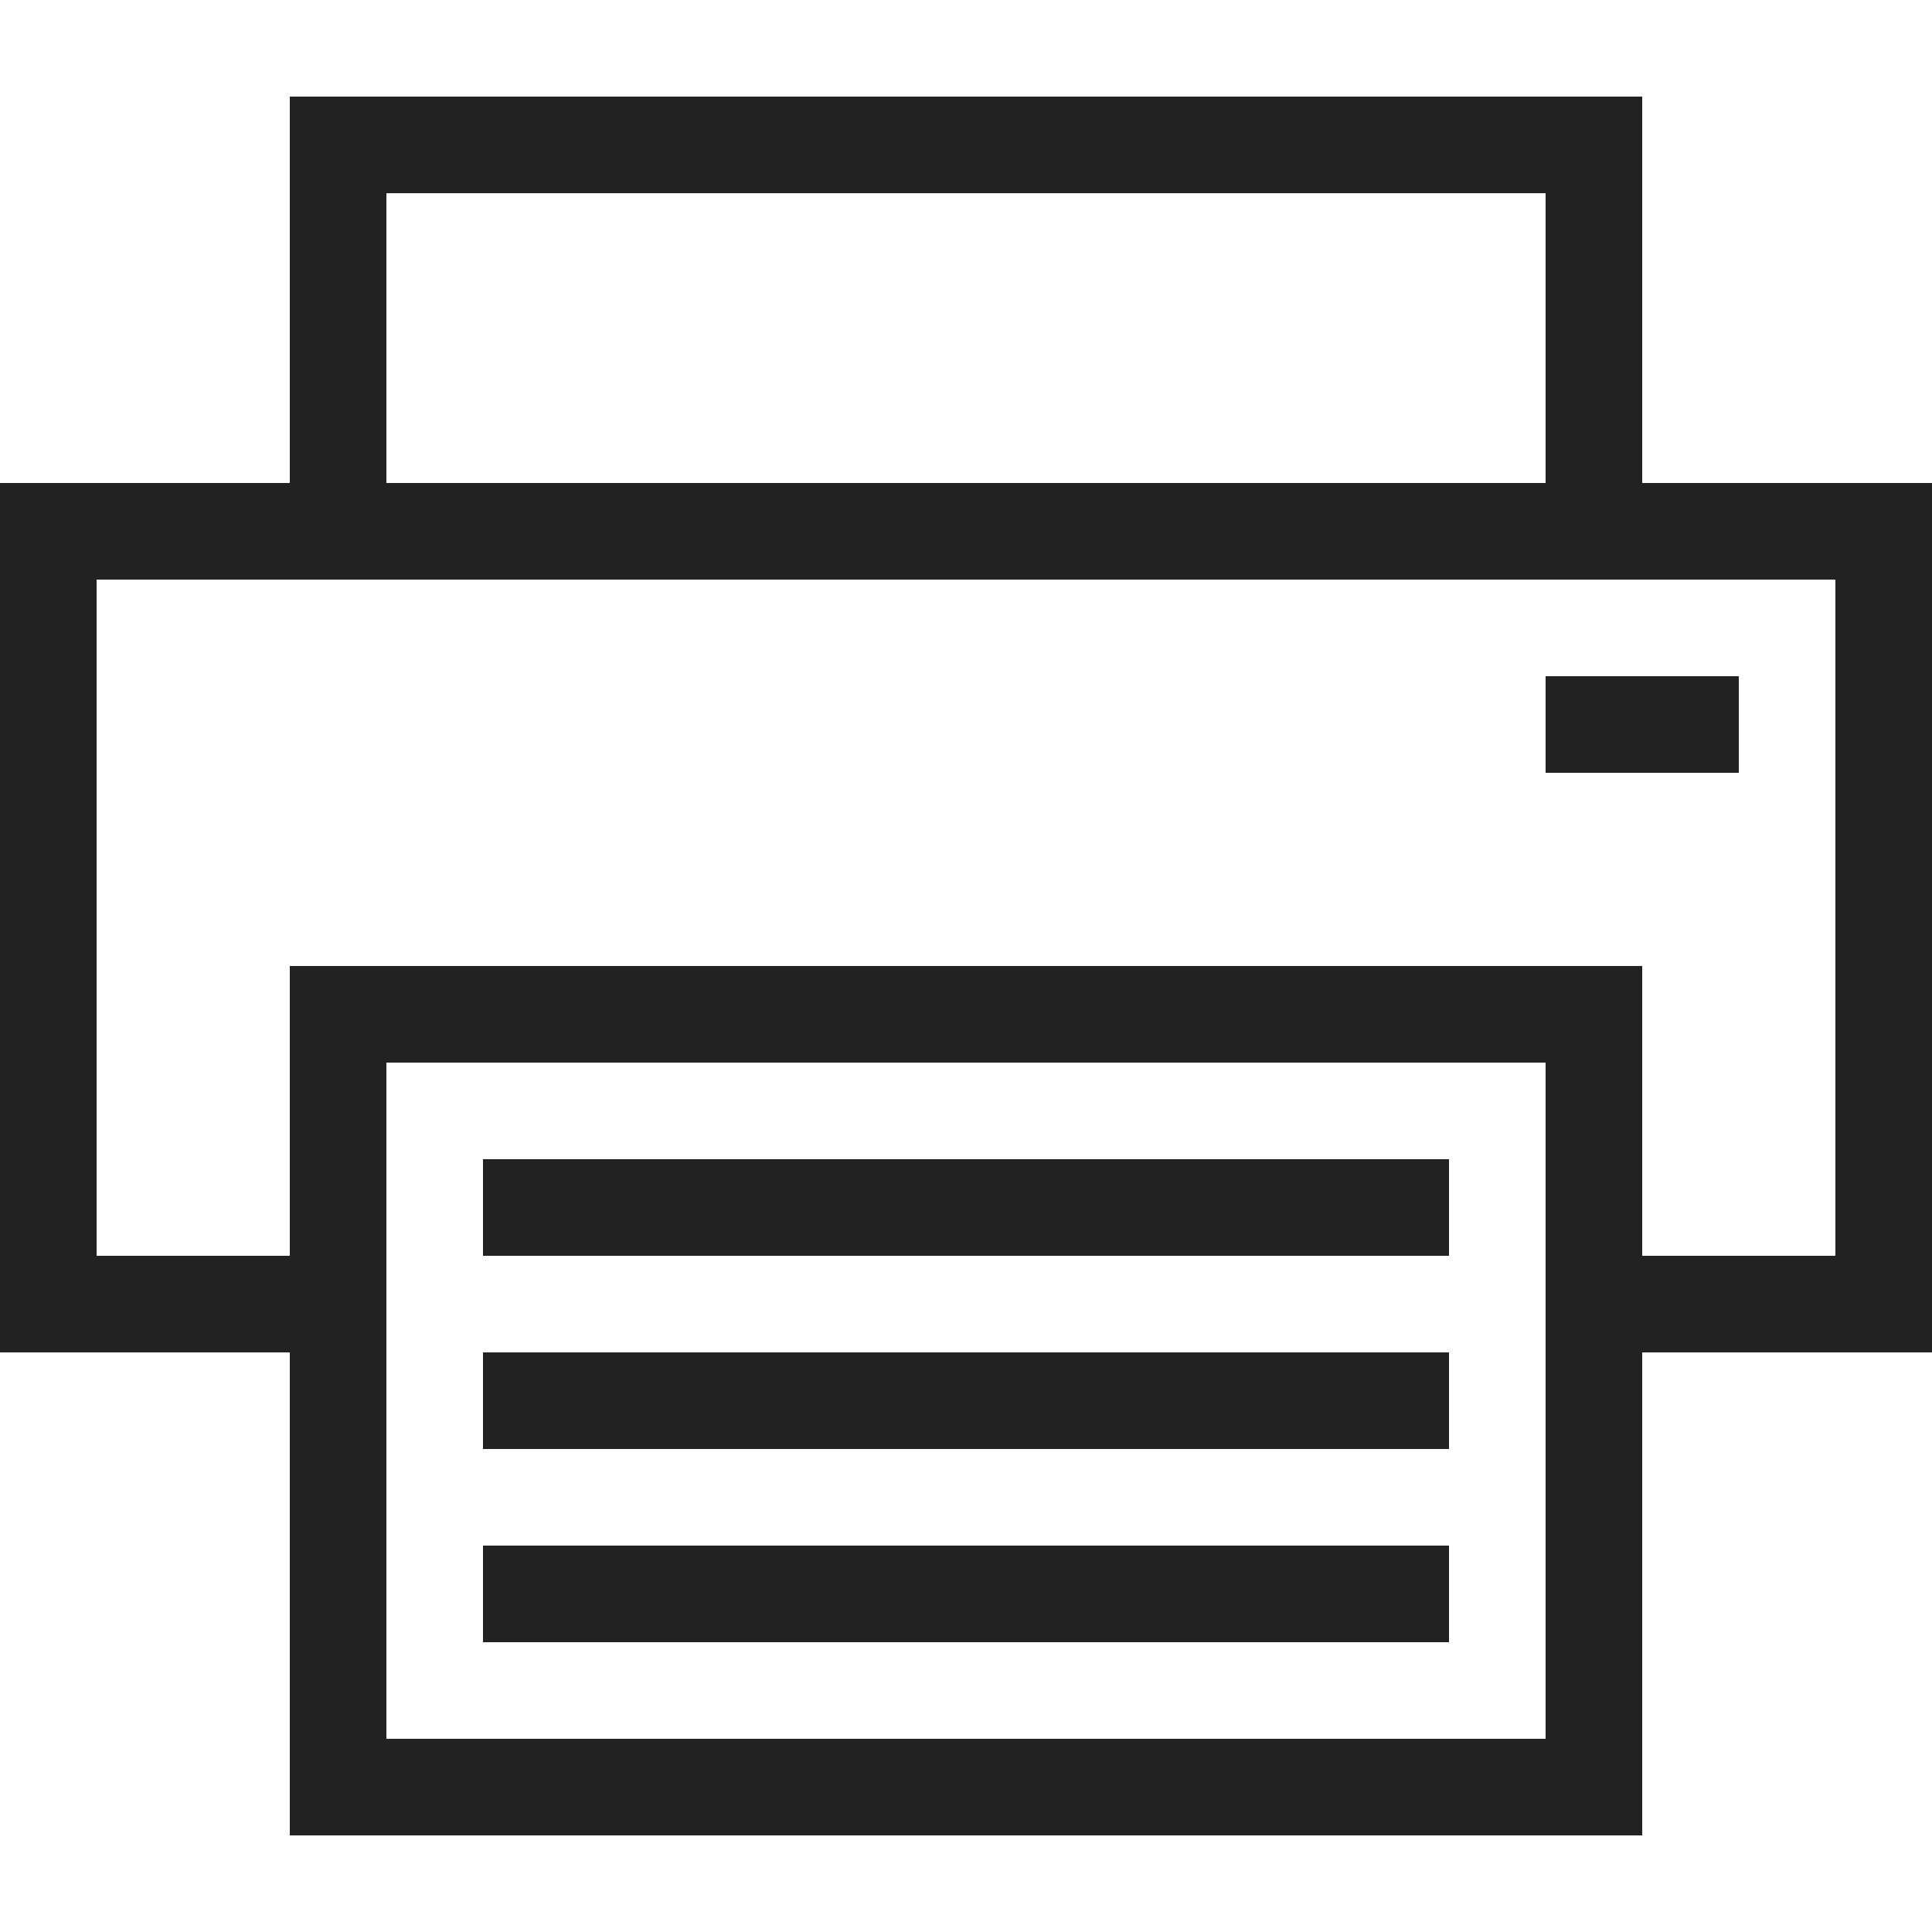
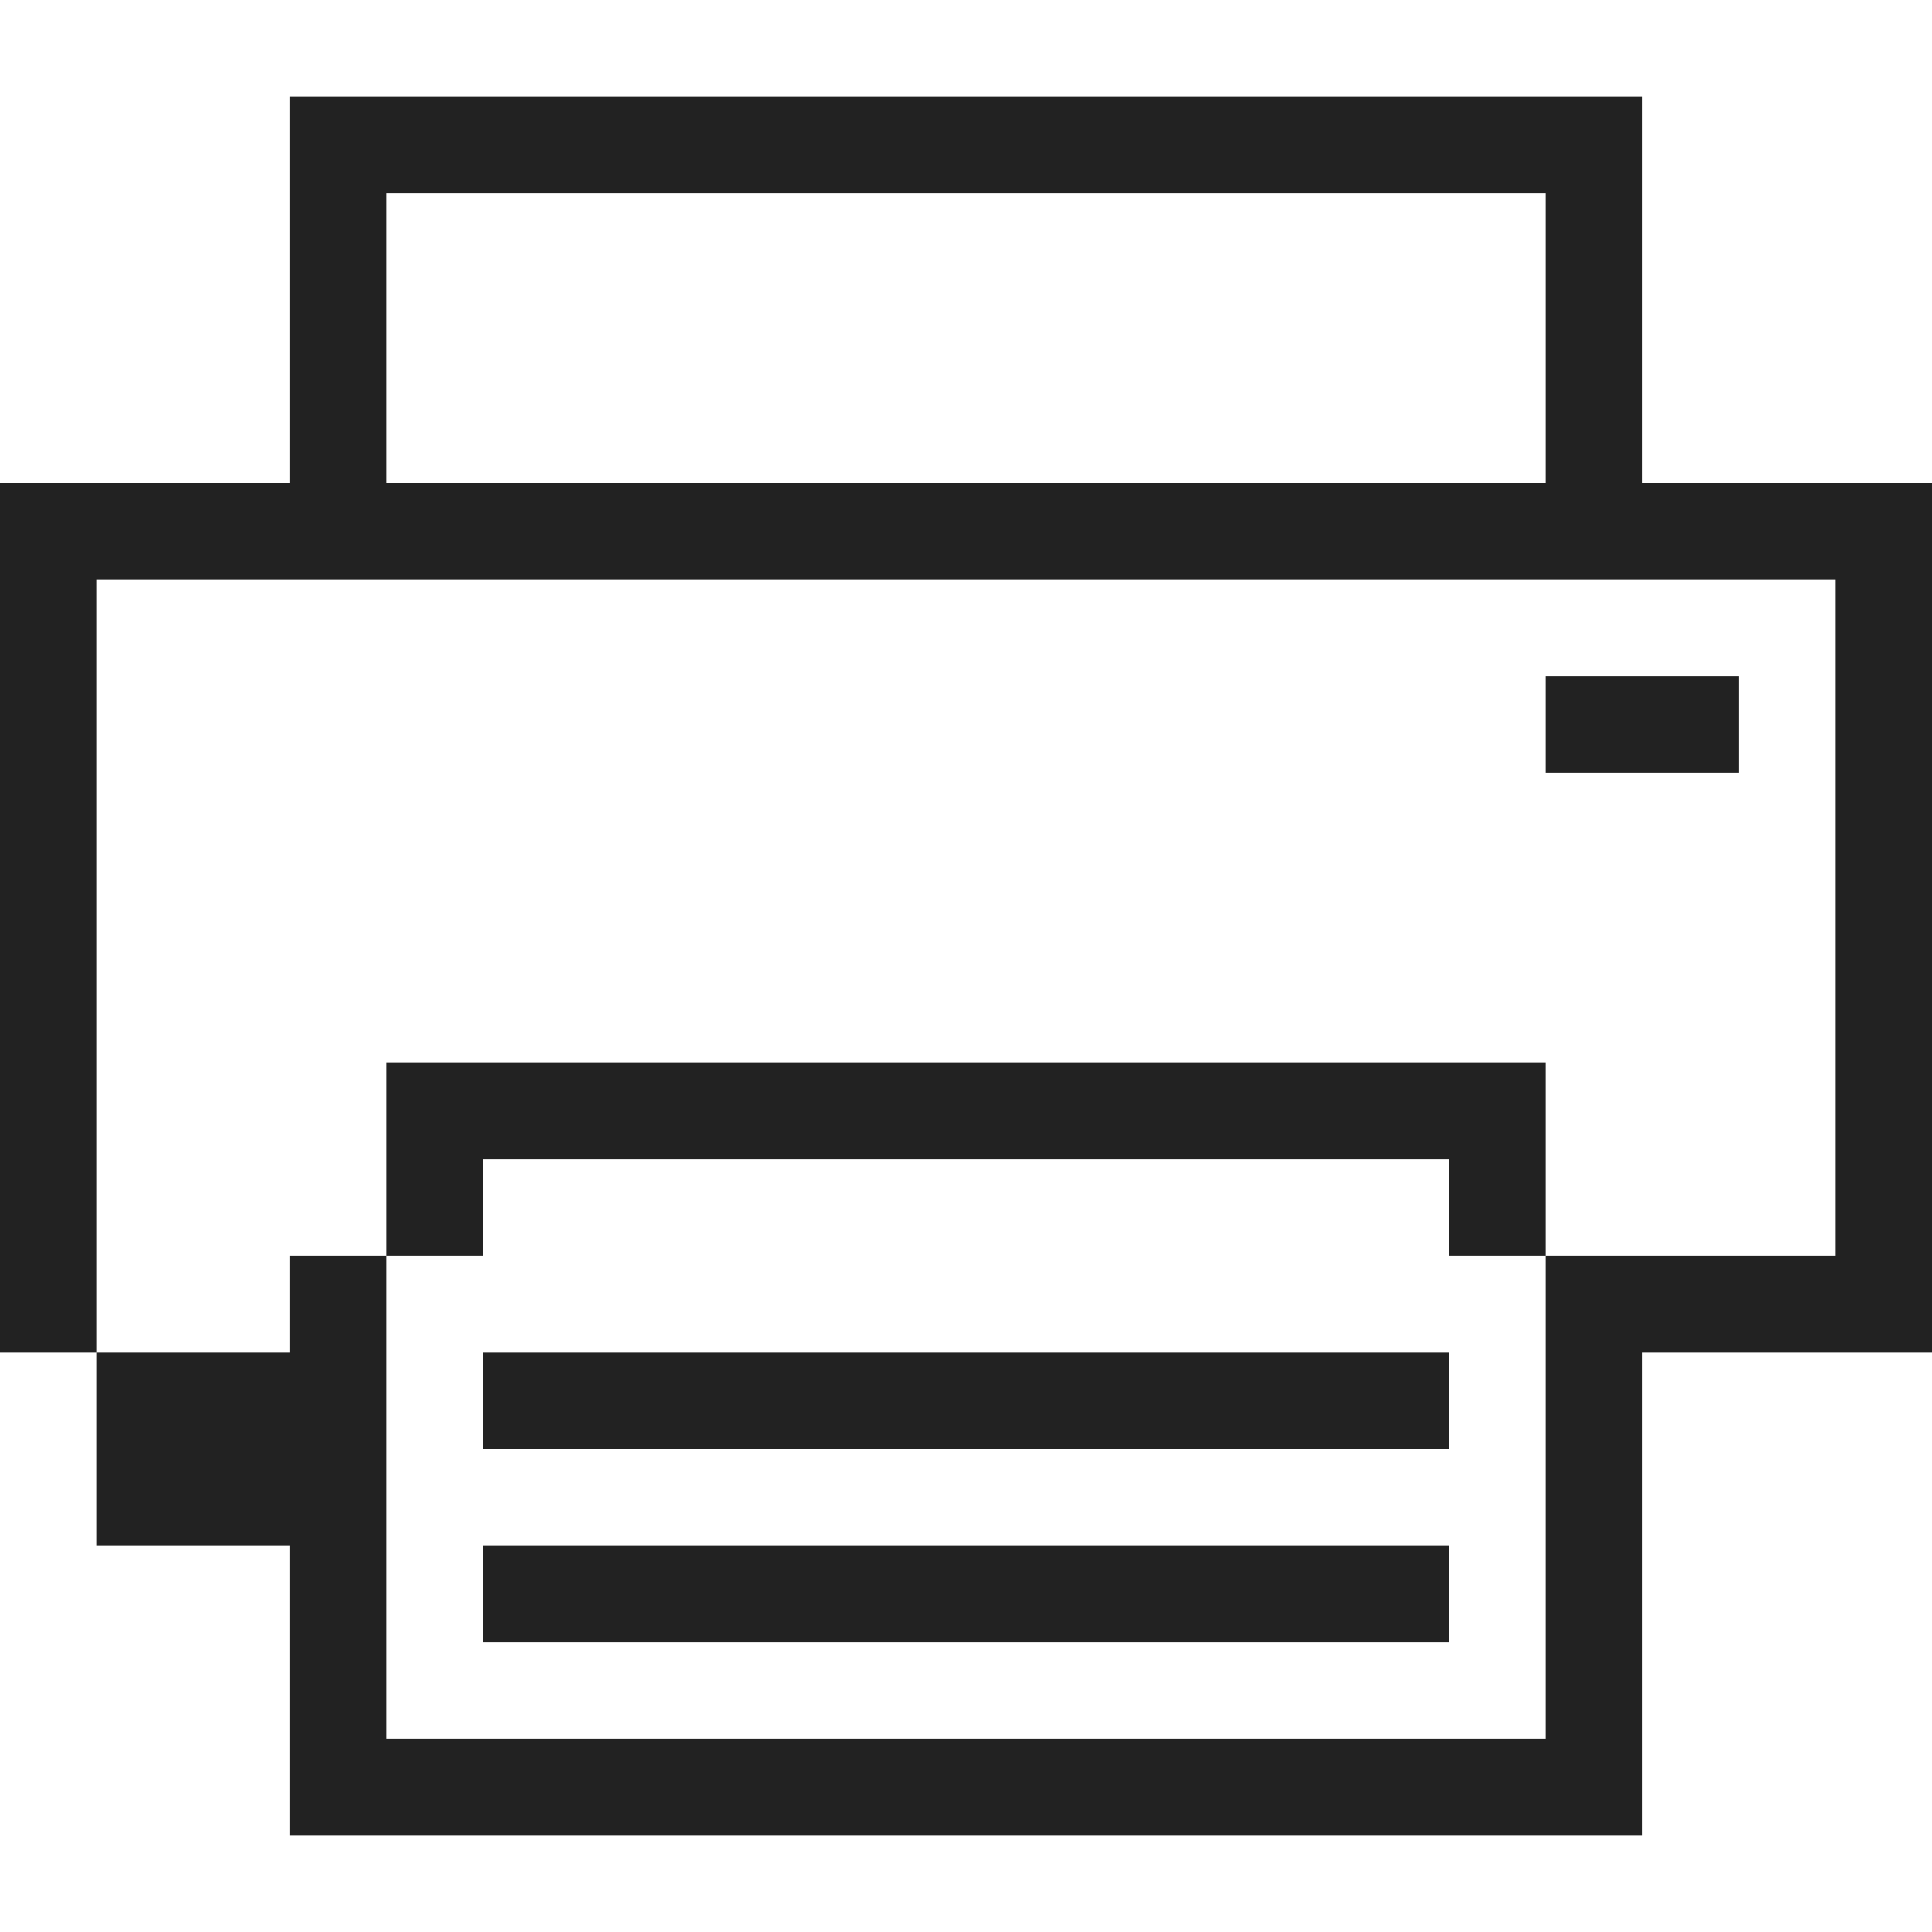
<svg xmlns="http://www.w3.org/2000/svg" width="800px" height="800px" viewBox="0 0 20 20" version="1.1">
  <g id="layer1">
-     <path d="M 3,1 V 5 H 0 v 9 h 3 v 5 h 14 v -5 h 3 V 5 H 17 V 1 Z M 4,2 H 16 V 5 H 4 Z M 1,6 h 2 14 2 v 7 H 17 V 10 H 3 v 3 H 1 Z m 15,1 v 1 h 2 V 7 Z M 4,11 h 12 v 2 1 4 H 4 v -4 -1 z m 1,1 v 1 h 10 v -1 z m 0,2 v 1 h 10 v -1 z m 0,2 v 1 h 10 v -1 z" style="fill:#222222; fill-opacity:1; stroke:none; stroke-width:0px;" />
+     <path d="M 3,1 V 5 H 0 v 9 h 3 v 5 h 14 v -5 h 3 V 5 H 17 V 1 Z M 4,2 H 16 V 5 H 4 Z M 1,6 h 2 14 2 v 7 H 17 H 3 v 3 H 1 Z m 15,1 v 1 h 2 V 7 Z M 4,11 h 12 v 2 1 4 H 4 v -4 -1 z m 1,1 v 1 h 10 v -1 z m 0,2 v 1 h 10 v -1 z m 0,2 v 1 h 10 v -1 z" style="fill:#222222; fill-opacity:1; stroke:none; stroke-width:0px;" />
  </g>
</svg>